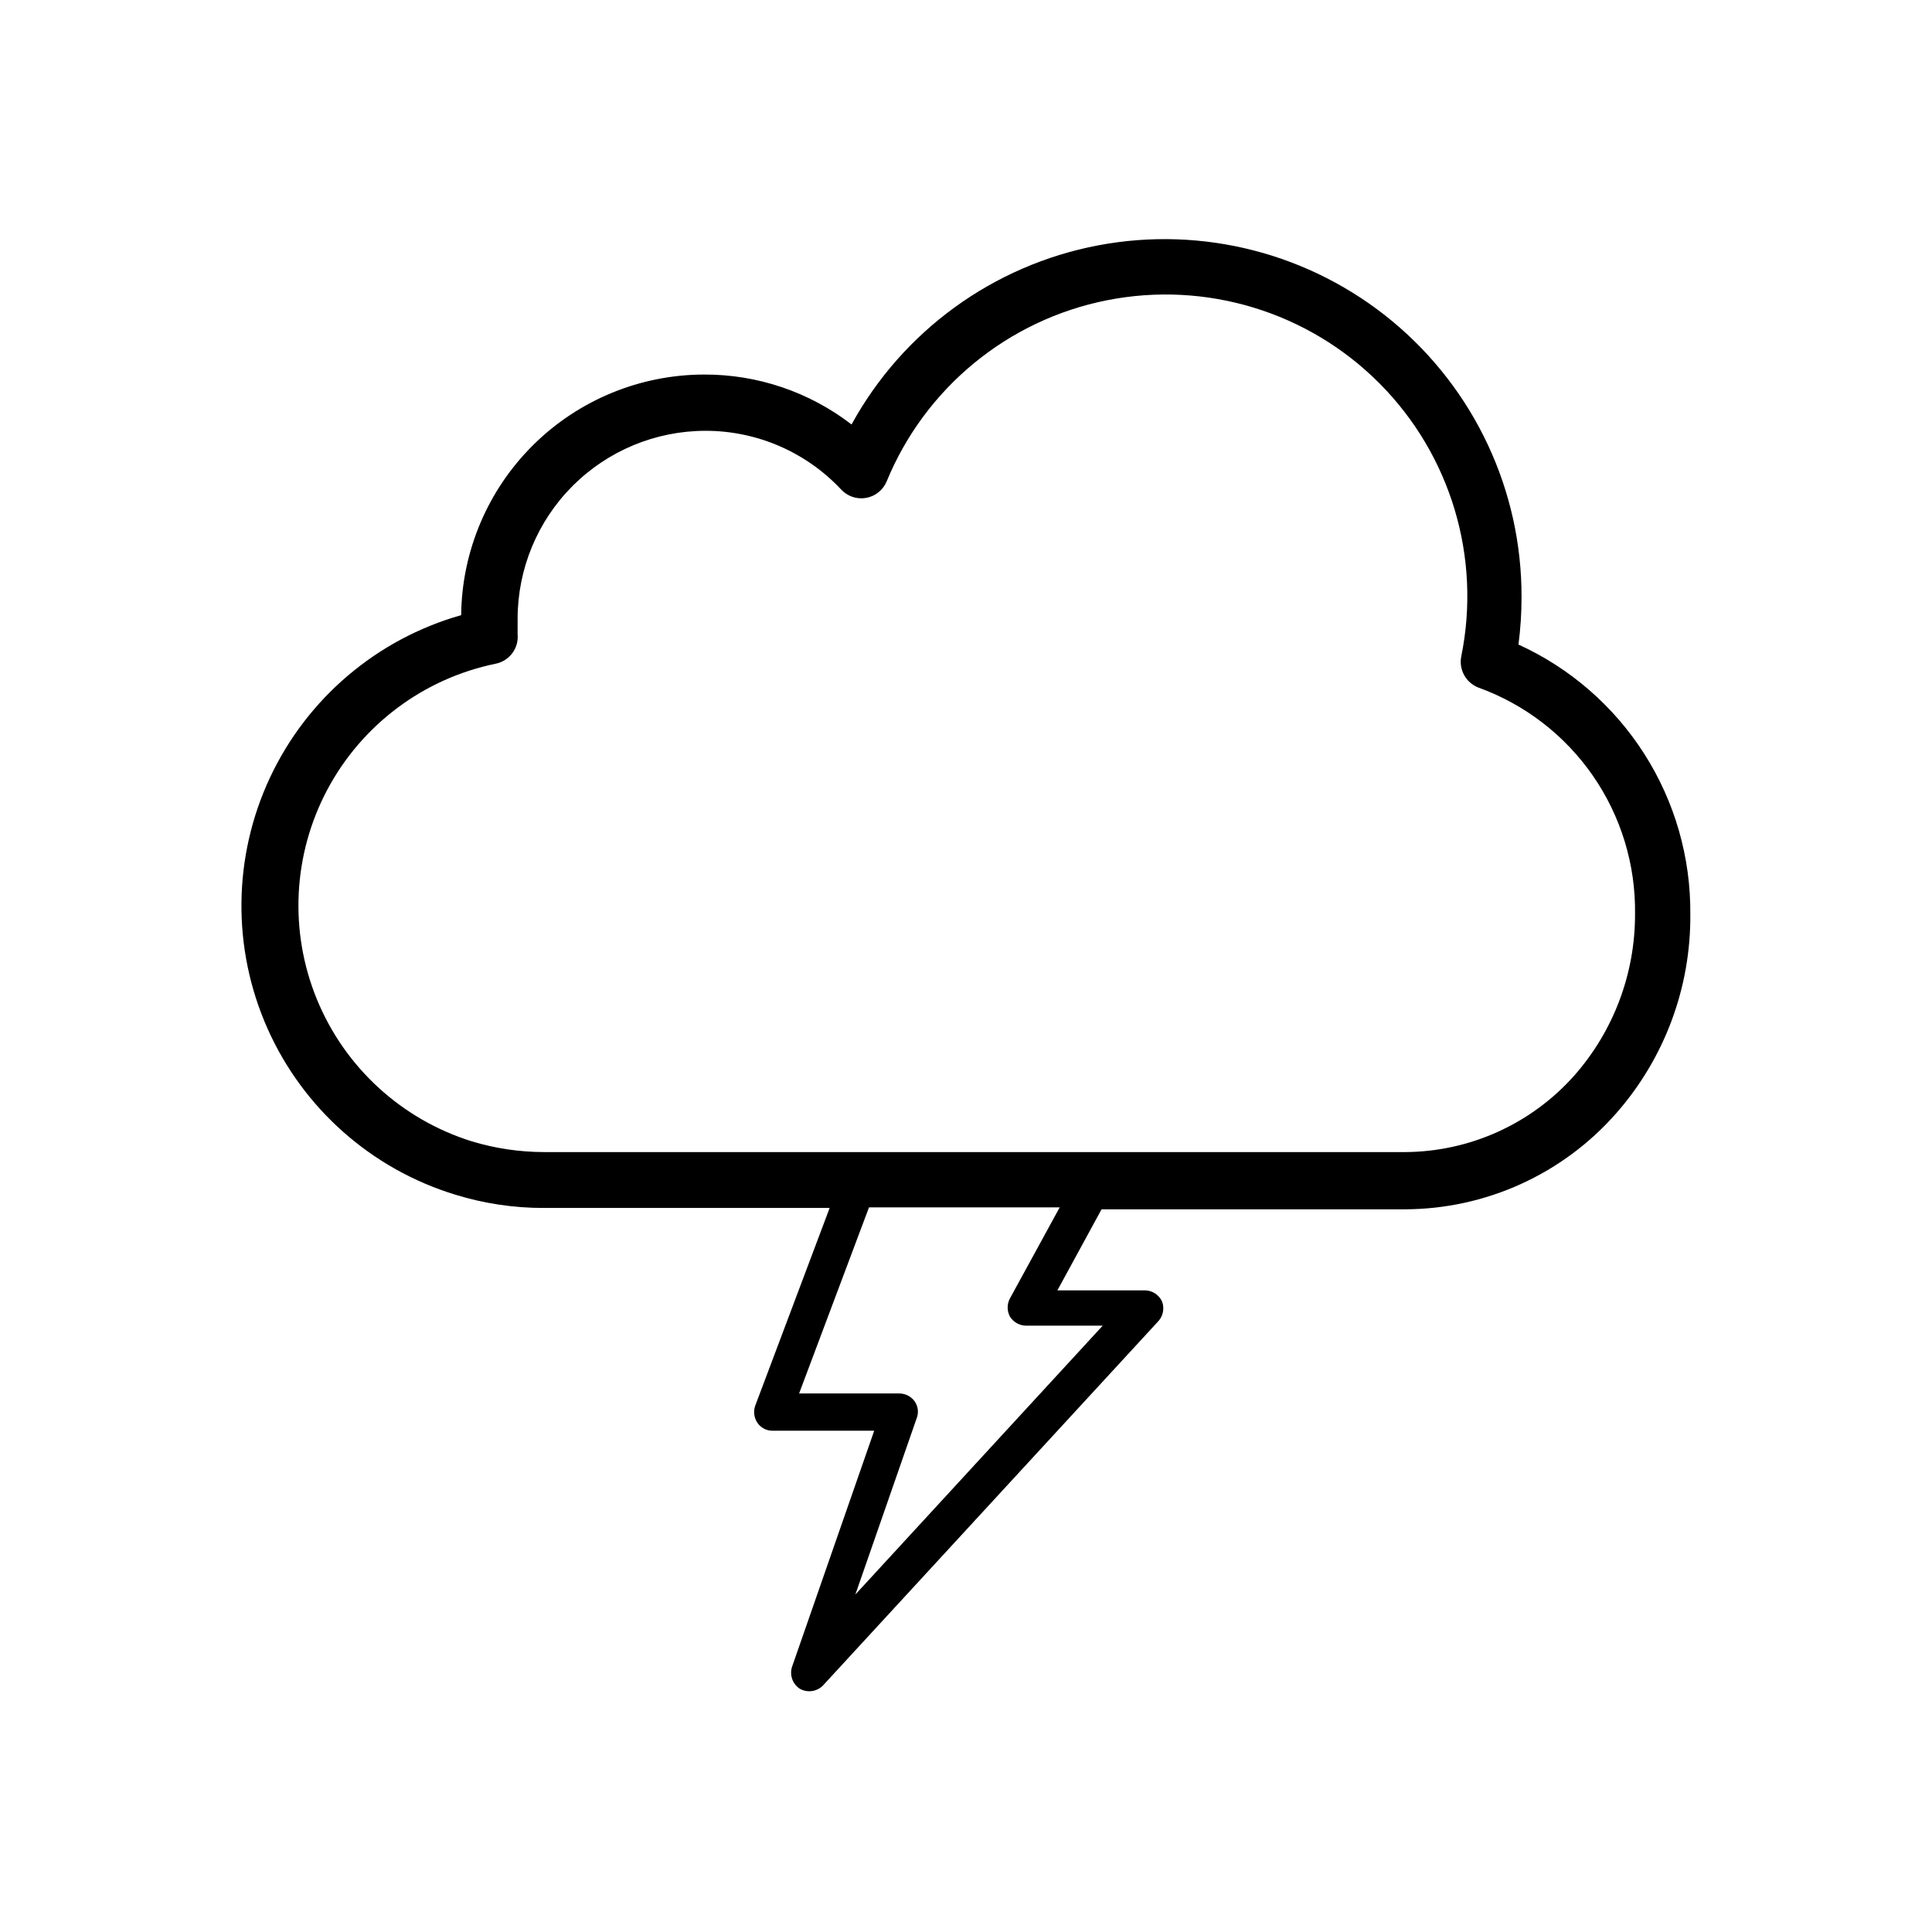
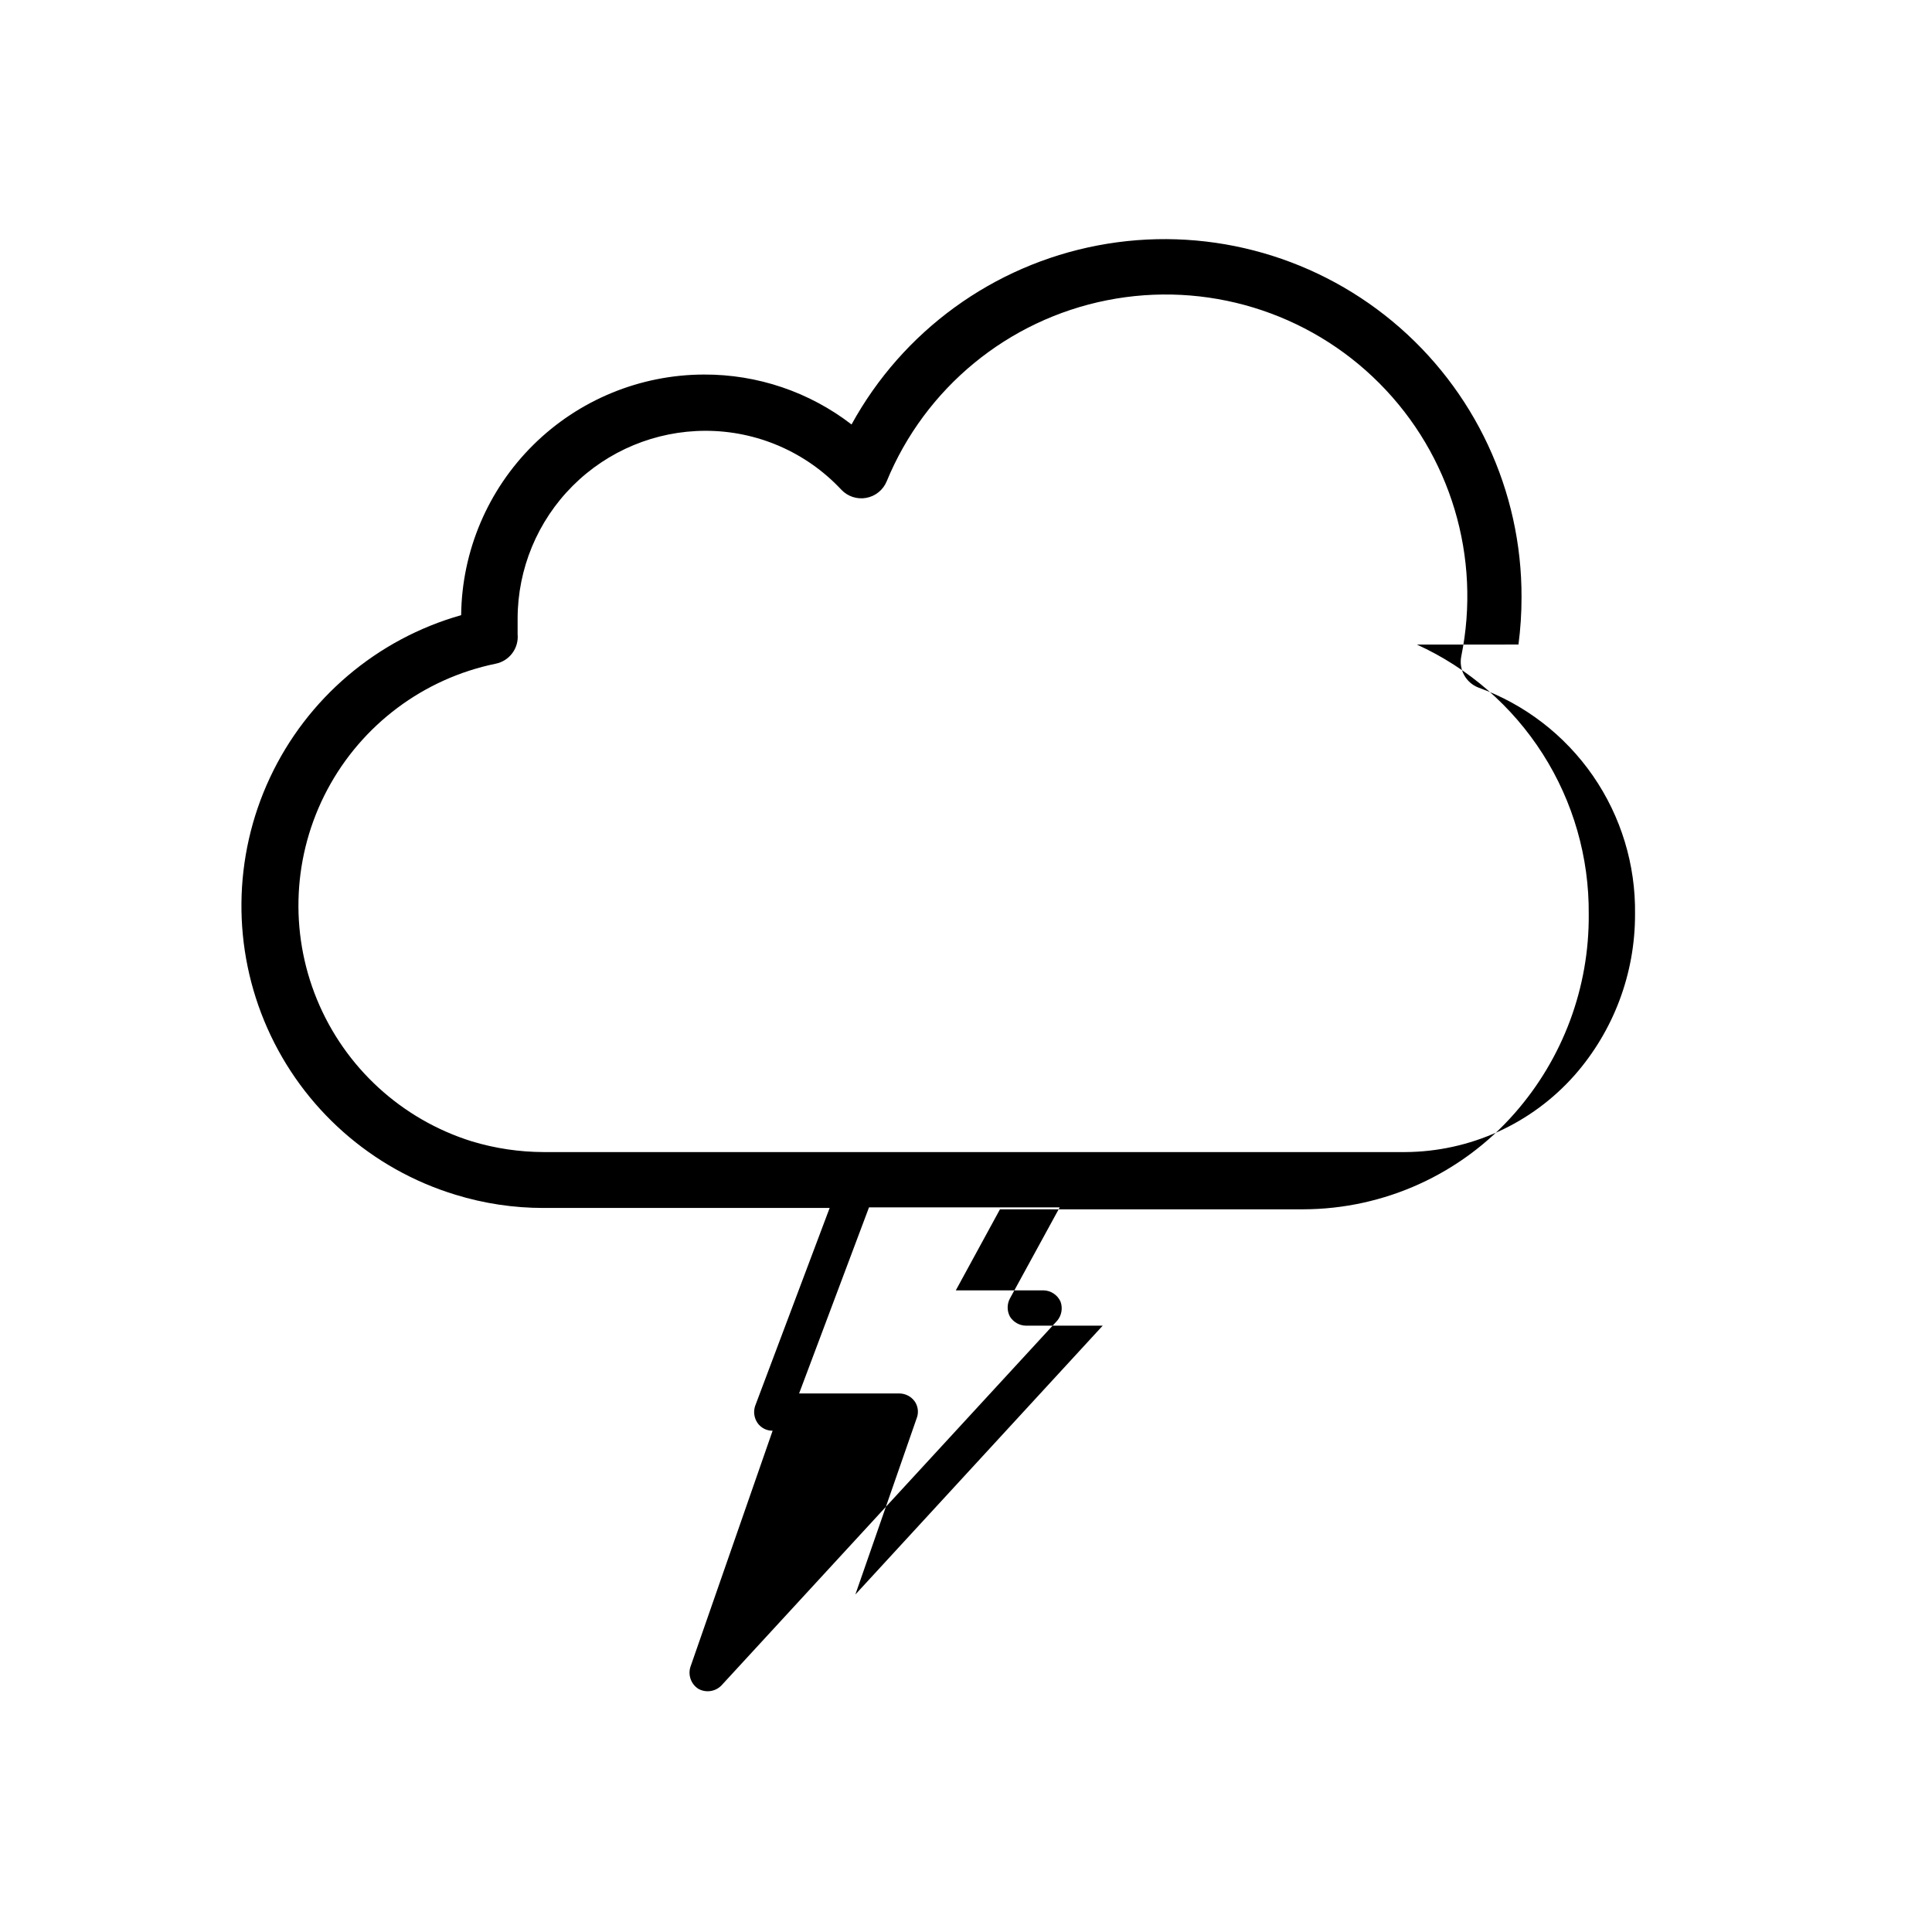
<svg xmlns="http://www.w3.org/2000/svg" fill="#000000" width="800px" height="800px" version="1.1" viewBox="144 144 512 512">
-   <path d="m546.41 314.81c0.543-4.152 0.816-8.332 0.812-12.52 0.094-28.242-12.438-55.051-34.164-73.094-21.73-18.043-50.383-25.438-78.129-20.156-27.746 5.285-51.68 22.684-65.262 47.449-11.195-8.629-24.945-13.285-39.082-13.23-16.961 0.027-33.227 6.734-45.277 18.668-12.051 11.934-18.914 28.137-19.098 45.098-22.332 6.328-40.816 22.035-50.664 43.051-9.848 21.02-10.09 45.273-0.66 66.484 9.426 21.207 27.594 37.281 49.797 44.051 7.582 2.34 15.473 3.523 23.406 3.512h75.777l-19.746 52.465c-0.508 1.508-0.281 3.164 0.609 4.481 0.906 1.324 2.418 2.109 4.023 2.086h26.922l-21.785 62.594c-0.688 2.184 0.168 4.559 2.09 5.801 1.996 1.121 4.496 0.766 6.106-0.863l89.008-96.691c1.188-1.414 1.52-3.363 0.863-5.09-0.812-1.754-2.547-2.898-4.477-2.949h-23.258l11.703-21.477h80.406c21.445-0.059 41.832-9.328 55.98-25.445 12.816-14.574 19.809-33.363 19.641-52.773 0.125-15.035-4.109-29.789-12.191-42.469-8.086-12.68-19.668-22.746-33.352-28.98zm-134.76 173.28c-0.812 1.508-0.812 3.324 0 4.832 0.914 1.461 2.5 2.363 4.223 2.394h20.355l-65.547 71.246 16.285-46.82h0.004c0.539-1.484 0.309-3.144-0.613-4.426-0.938-1.254-2.402-2.004-3.969-2.035h-26.617l18.523-49.312h50.535zm149.62-59.133v-0.004c-11.395 12.879-27.742 20.281-44.938 20.359h-228.24c-6.465-0.02-12.895-0.977-19.082-2.852-18.59-5.809-33.629-19.598-41.023-37.617-7.394-18.023-6.379-38.398 2.769-55.594 9.152-17.195 25.488-29.422 44.566-33.352 3.676-0.719 6.207-4.109 5.852-7.836v-4.121-0.004c0.012-13.195 5.262-25.848 14.59-35.176 9.332-9.332 21.984-14.578 35.18-14.594 13.633-0.016 26.66 5.621 35.98 15.574 1.688 1.816 4.188 2.648 6.629 2.203 2.441-0.441 4.488-2.098 5.43-4.394 10.191-24.75 32.094-42.758 58.344-47.973 26.254-5.215 53.375 3.051 72.254 22.023 18.879 18.973 27.012 46.137 21.664 72.363-0.684 3.481 1.223 6.953 4.531 8.242 12.309 4.445 22.922 12.621 30.367 23.383 7.441 10.766 11.344 23.582 11.156 36.668 0.039 15.711-5.66 30.895-16.027 42.695z" />
+   <path d="m546.41 314.81c0.543-4.152 0.816-8.332 0.812-12.52 0.094-28.242-12.438-55.051-34.164-73.094-21.73-18.043-50.383-25.438-78.129-20.156-27.746 5.285-51.68 22.684-65.262 47.449-11.195-8.629-24.945-13.285-39.082-13.23-16.961 0.027-33.227 6.734-45.277 18.668-12.051 11.934-18.914 28.137-19.098 45.098-22.332 6.328-40.816 22.035-50.664 43.051-9.848 21.02-10.09 45.273-0.66 66.484 9.426 21.207 27.594 37.281 49.797 44.051 7.582 2.34 15.473 3.523 23.406 3.512h75.777l-19.746 52.465c-0.508 1.508-0.281 3.164 0.609 4.481 0.906 1.324 2.418 2.109 4.023 2.086l-21.785 62.594c-0.688 2.184 0.168 4.559 2.09 5.801 1.996 1.121 4.496 0.766 6.106-0.863l89.008-96.691c1.188-1.414 1.52-3.363 0.863-5.09-0.812-1.754-2.547-2.898-4.477-2.949h-23.258l11.703-21.477h80.406c21.445-0.059 41.832-9.328 55.98-25.445 12.816-14.574 19.809-33.363 19.641-52.773 0.125-15.035-4.109-29.789-12.191-42.469-8.086-12.68-19.668-22.746-33.352-28.98zm-134.76 173.28c-0.812 1.508-0.812 3.324 0 4.832 0.914 1.461 2.5 2.363 4.223 2.394h20.355l-65.547 71.246 16.285-46.82h0.004c0.539-1.484 0.309-3.144-0.613-4.426-0.938-1.254-2.402-2.004-3.969-2.035h-26.617l18.523-49.312h50.535zm149.62-59.133v-0.004c-11.395 12.879-27.742 20.281-44.938 20.359h-228.24c-6.465-0.02-12.895-0.977-19.082-2.852-18.59-5.809-33.629-19.598-41.023-37.617-7.394-18.023-6.379-38.398 2.769-55.594 9.152-17.195 25.488-29.422 44.566-33.352 3.676-0.719 6.207-4.109 5.852-7.836v-4.121-0.004c0.012-13.195 5.262-25.848 14.59-35.176 9.332-9.332 21.984-14.578 35.18-14.594 13.633-0.016 26.66 5.621 35.98 15.574 1.688 1.816 4.188 2.648 6.629 2.203 2.441-0.441 4.488-2.098 5.43-4.394 10.191-24.75 32.094-42.758 58.344-47.973 26.254-5.215 53.375 3.051 72.254 22.023 18.879 18.973 27.012 46.137 21.664 72.363-0.684 3.481 1.223 6.953 4.531 8.242 12.309 4.445 22.922 12.621 30.367 23.383 7.441 10.766 11.344 23.582 11.156 36.668 0.039 15.711-5.66 30.895-16.027 42.695z" />
</svg>